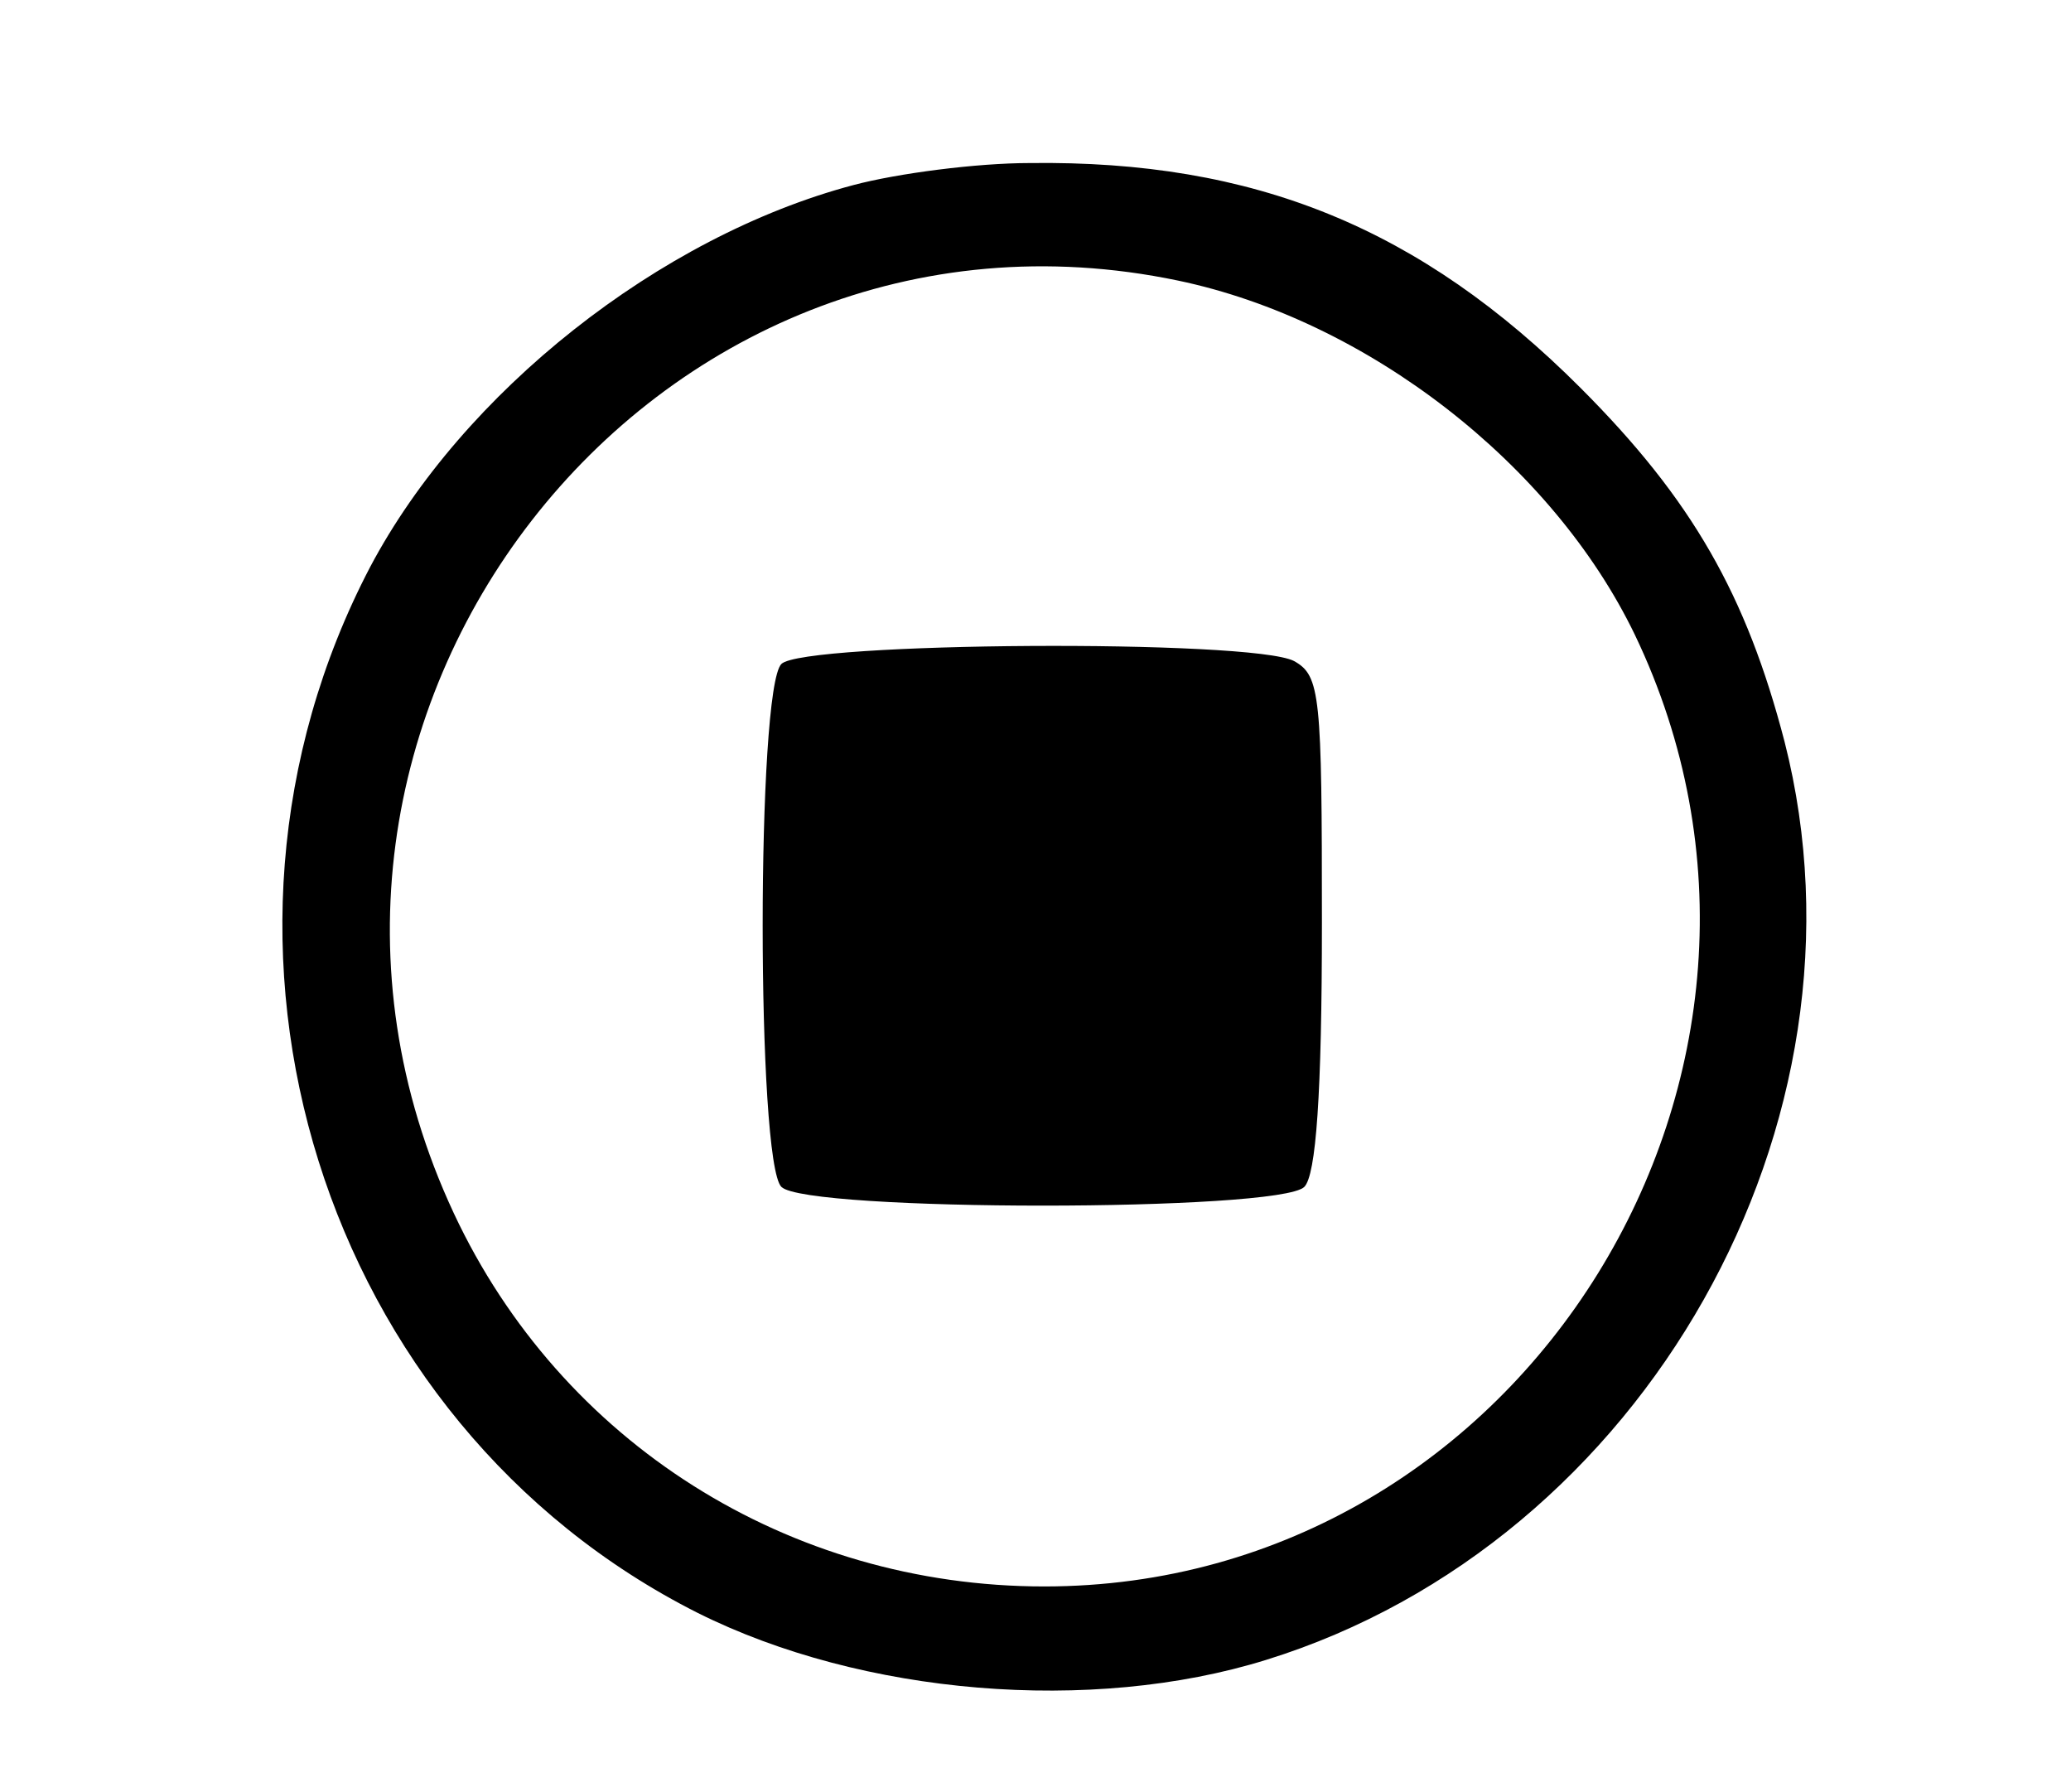
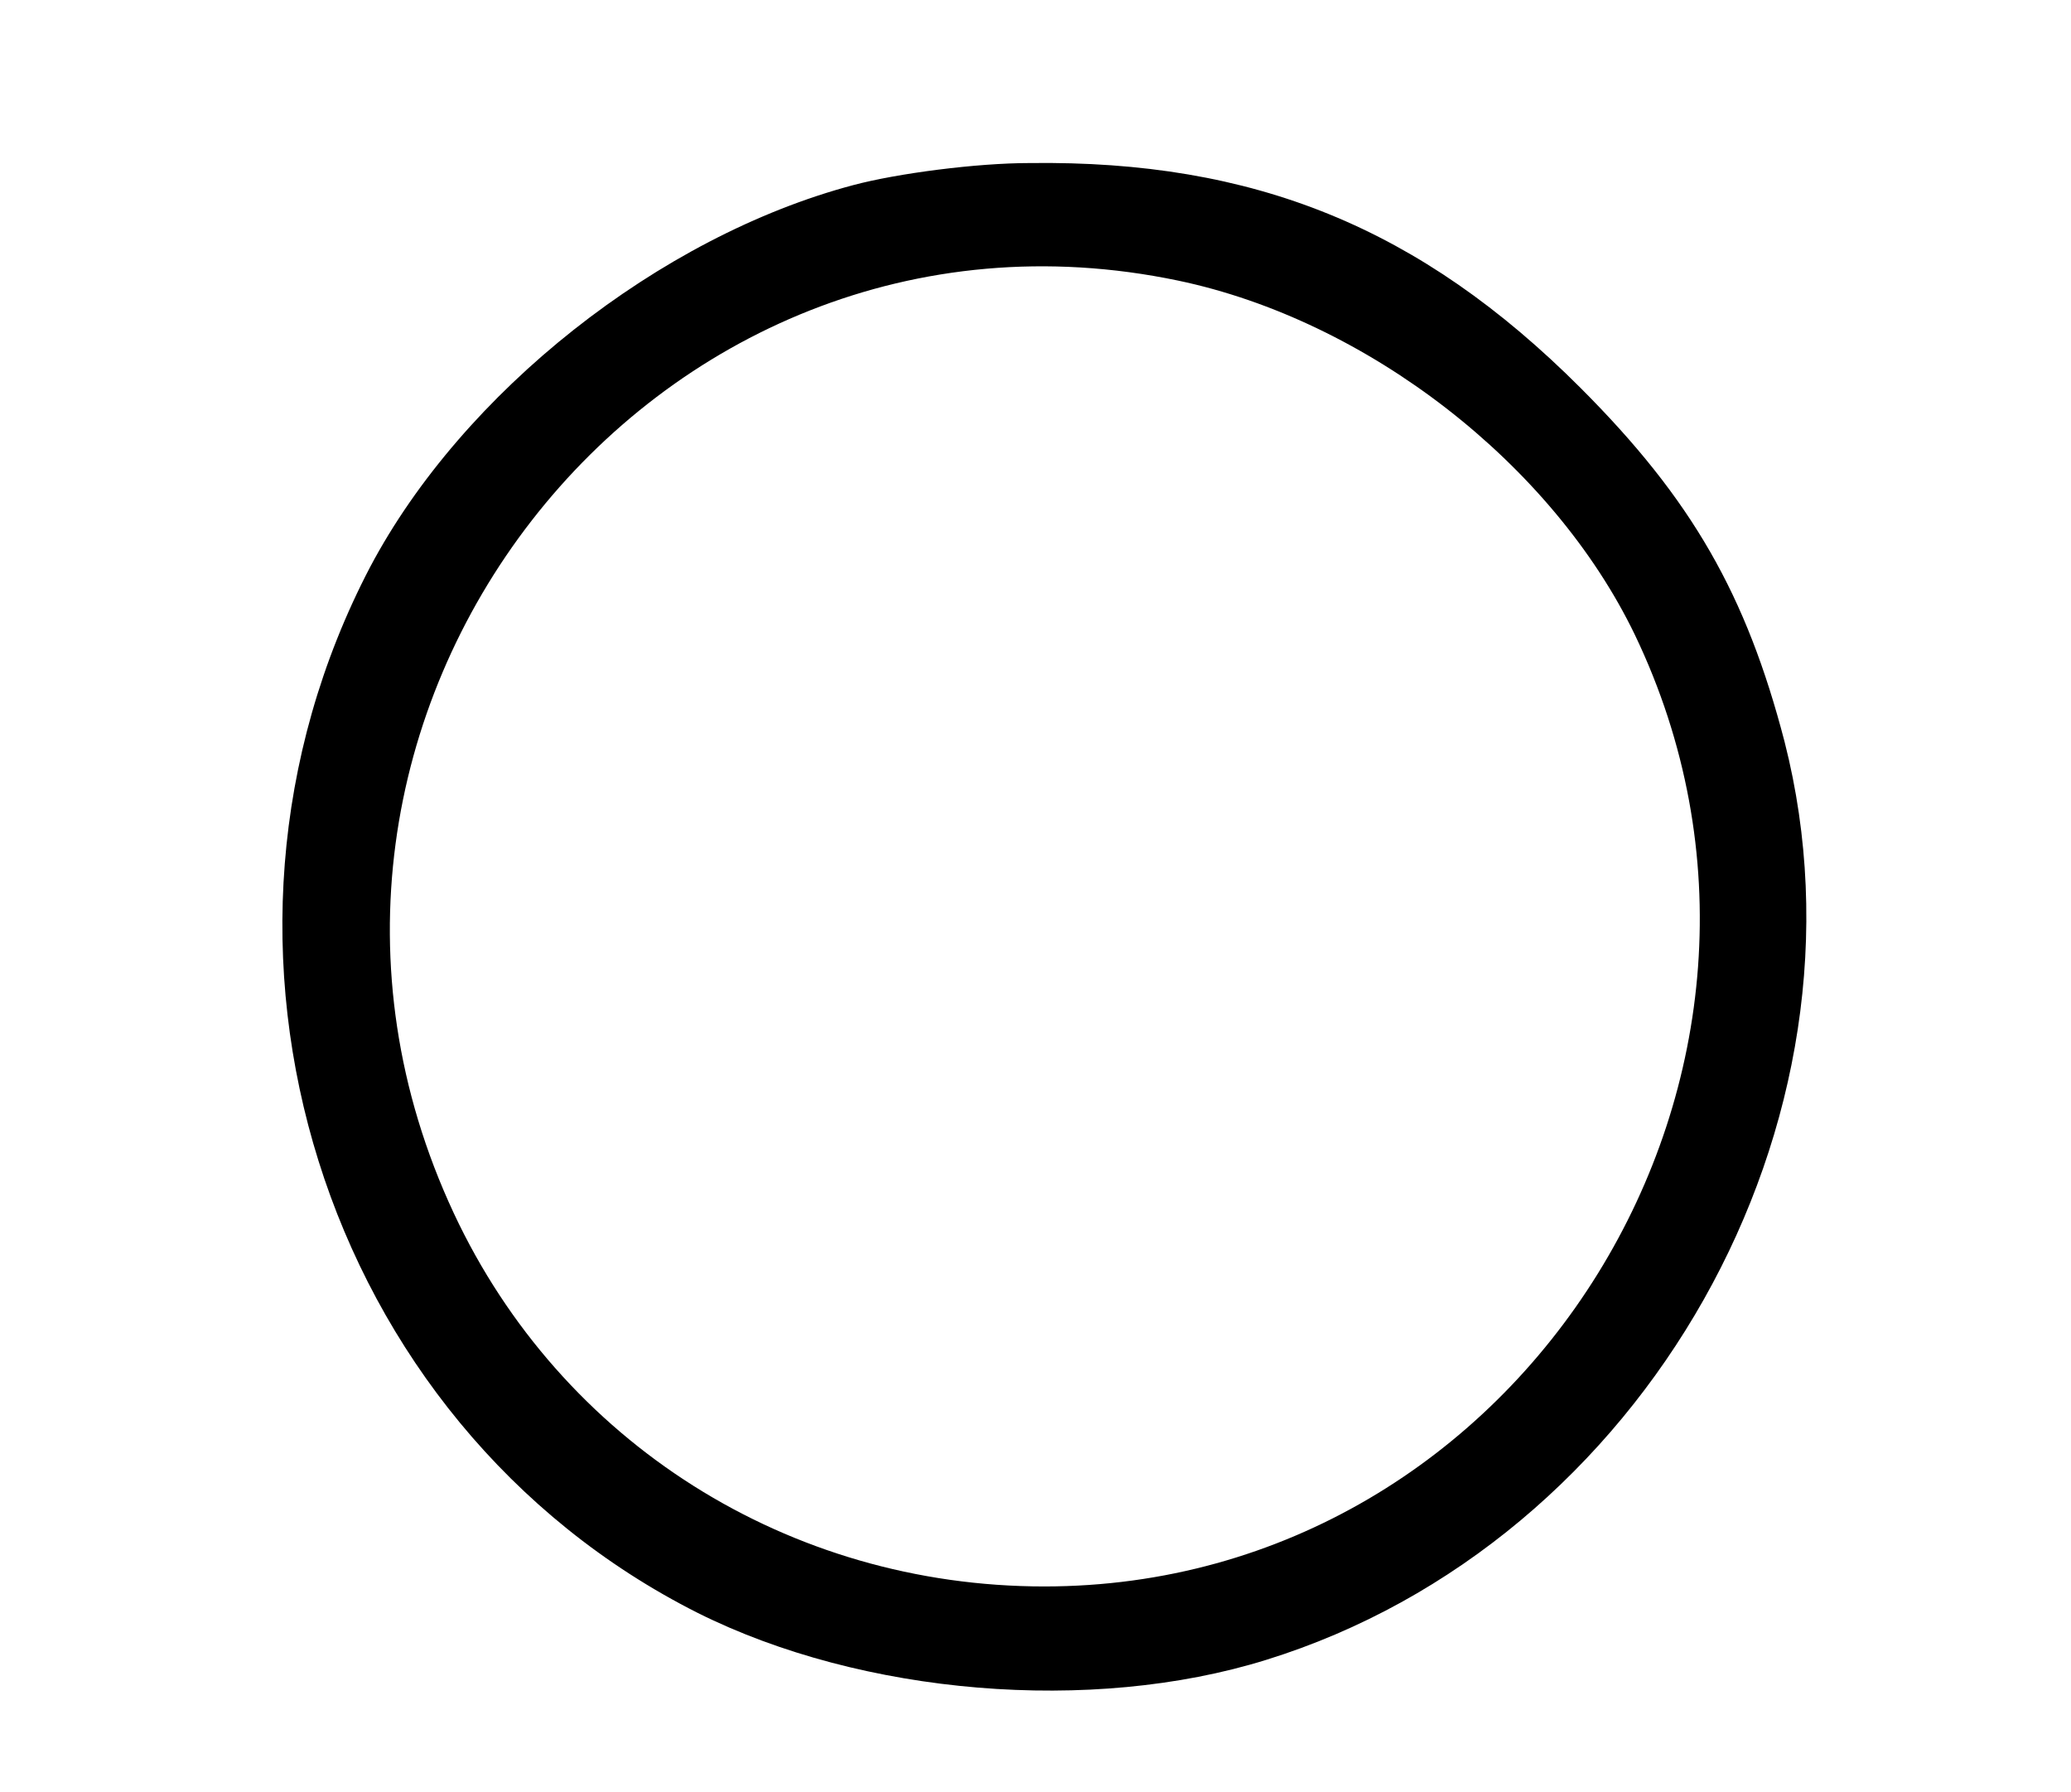
<svg xmlns="http://www.w3.org/2000/svg" version="1.0" width="100%" height="100%" viewBox="0 0 141 122" preserveAspectRatio="xMidYMid meet">
  <g transform="translate(0,122) scale(0.1,-0.1)" stroke="none">
    <path d="M581 1094 c-132 -35 -266 -141 -329 -260 -135 -258 -33 -583 223 -712 112 -56 268 -69 387 -32 258 80 419 366 353 625 -26 100 -63 165 -139 241 -109 109 -222 155 -375 153 -36 0 -90 -7 -120 -15z m221 -65 c129 -27 255 -125 311 -241 142 -296 -75 -648 -402 -648 -174 0 -329 98 -402 254 -157 336 134 710 493 635z" />
-     <path d="M532 768 c-17 -17 -17 -339 0 -356 17 -17 339 -17 356 0 8 8 12 63 12 180 0 155 -1 168 -19 178 -29 15 -334 13 -349 -2z" />
  </g>
</svg>